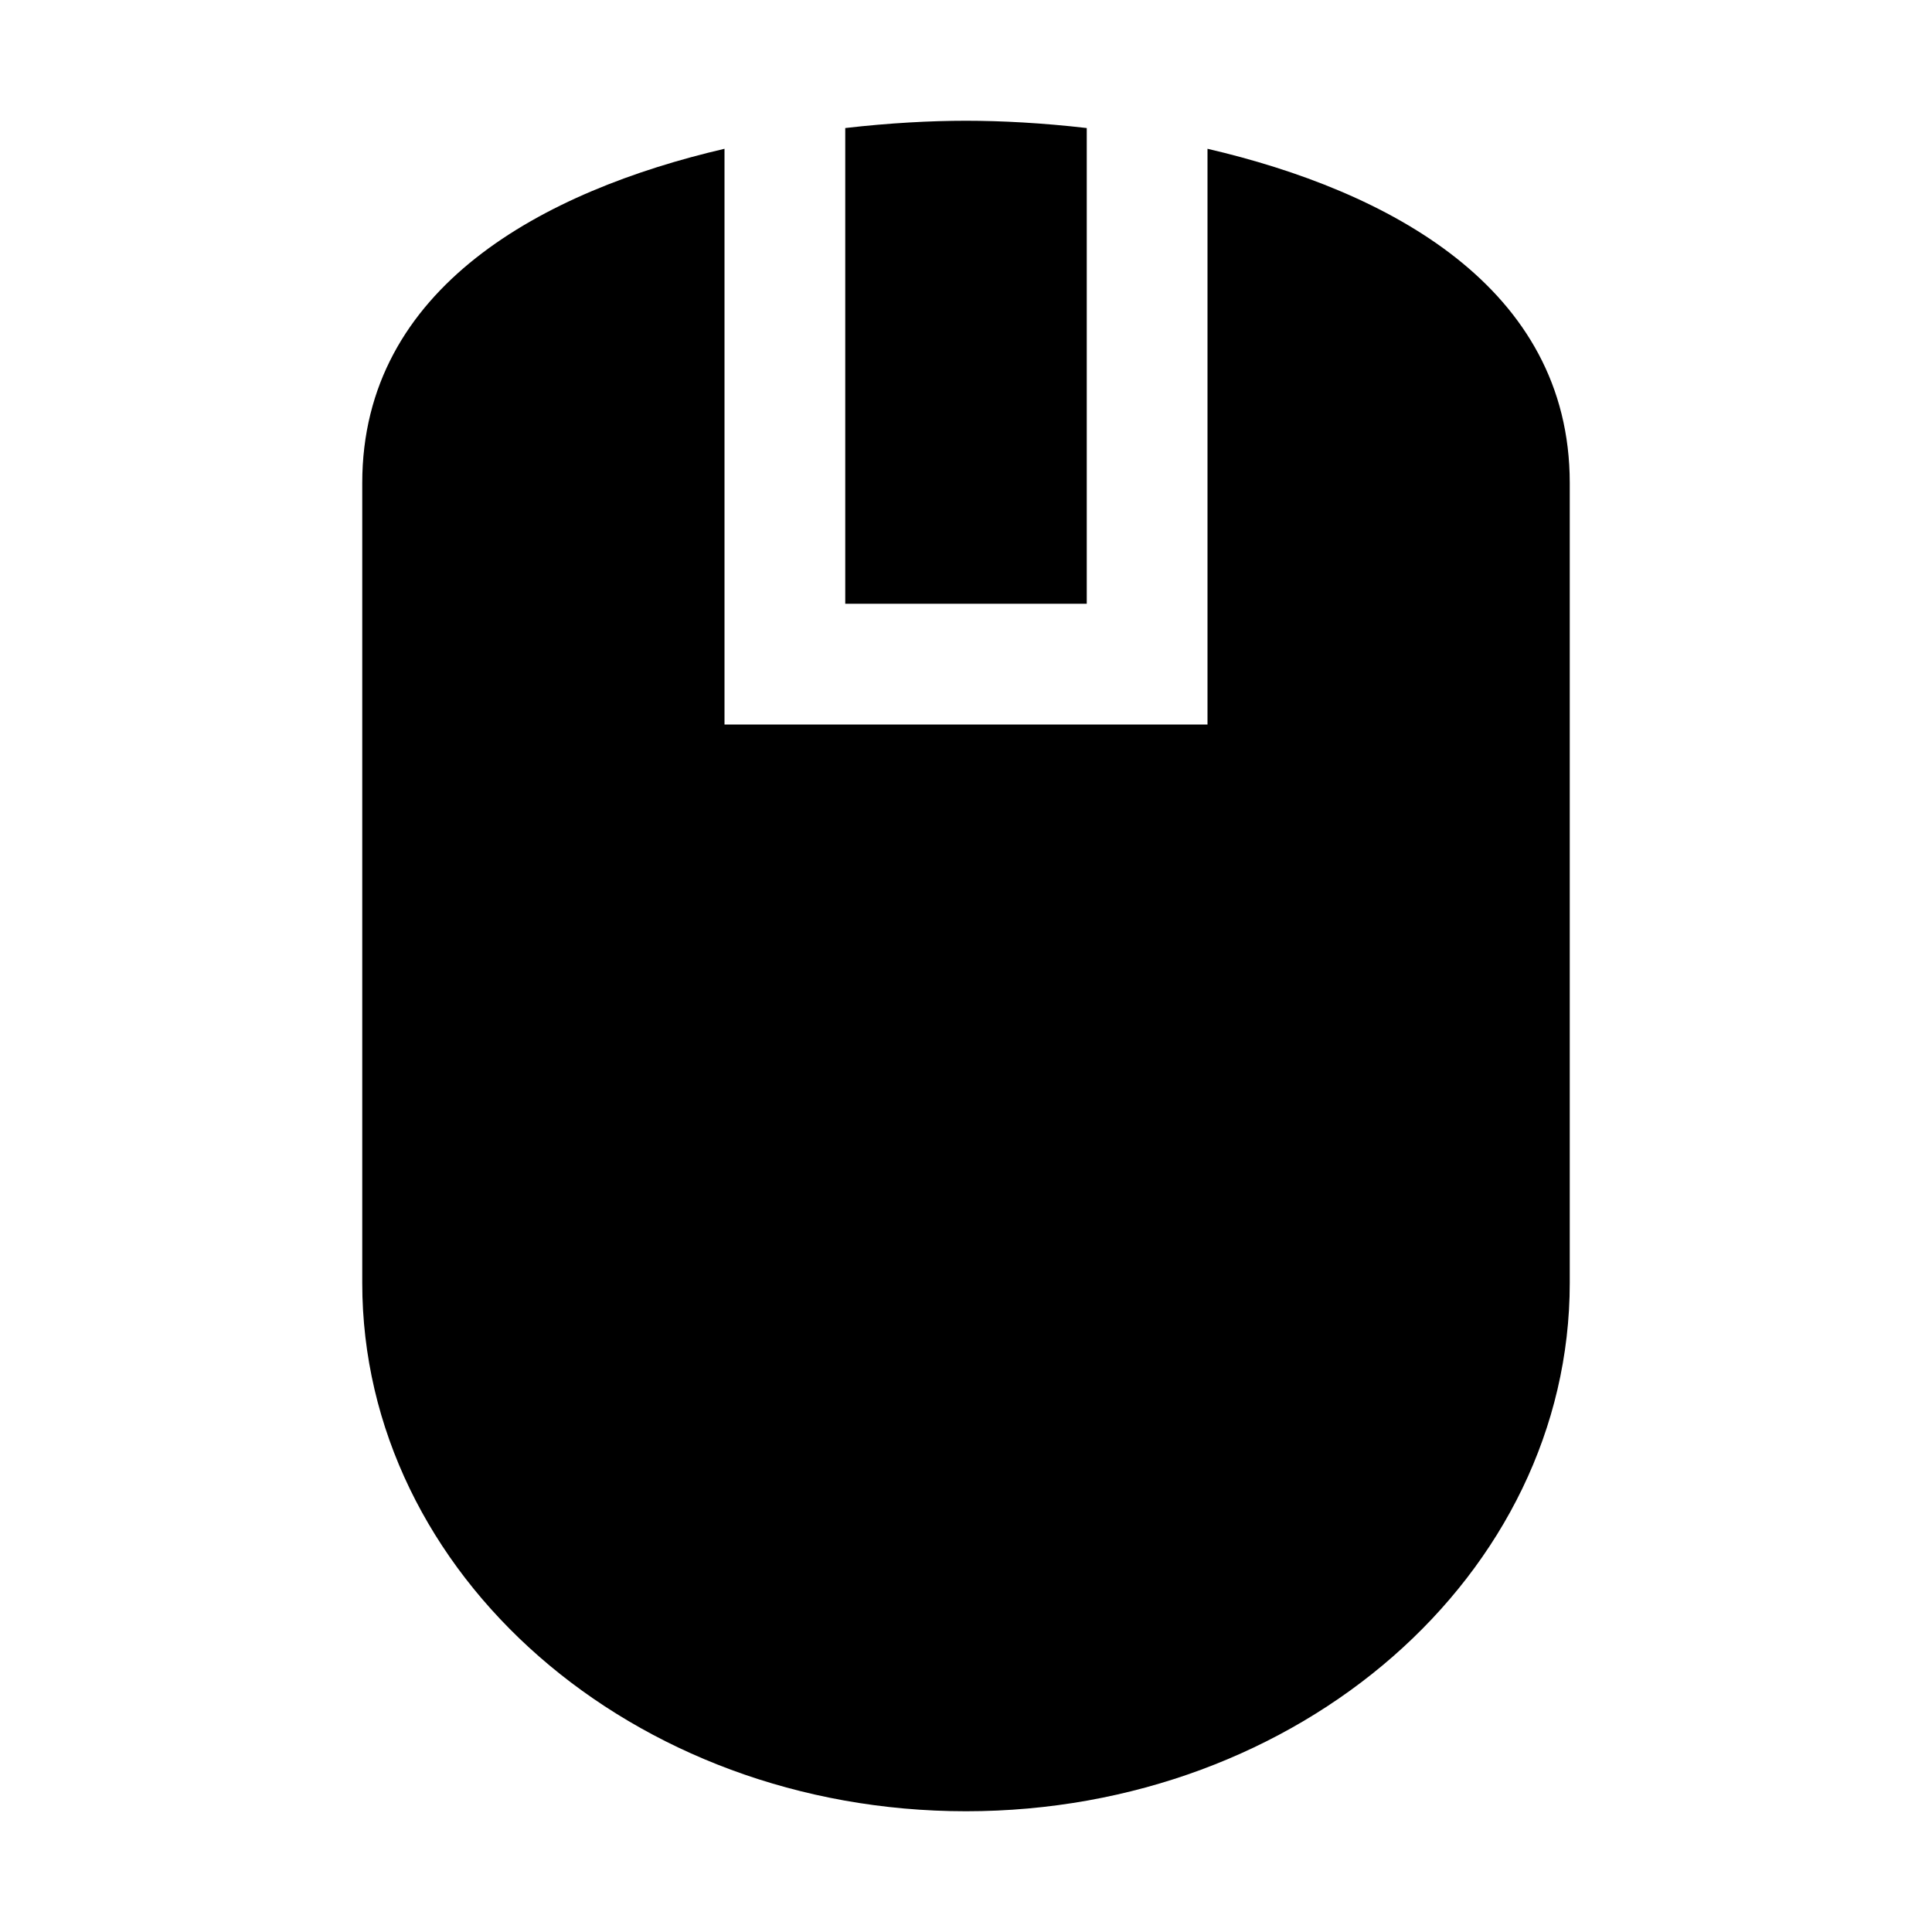
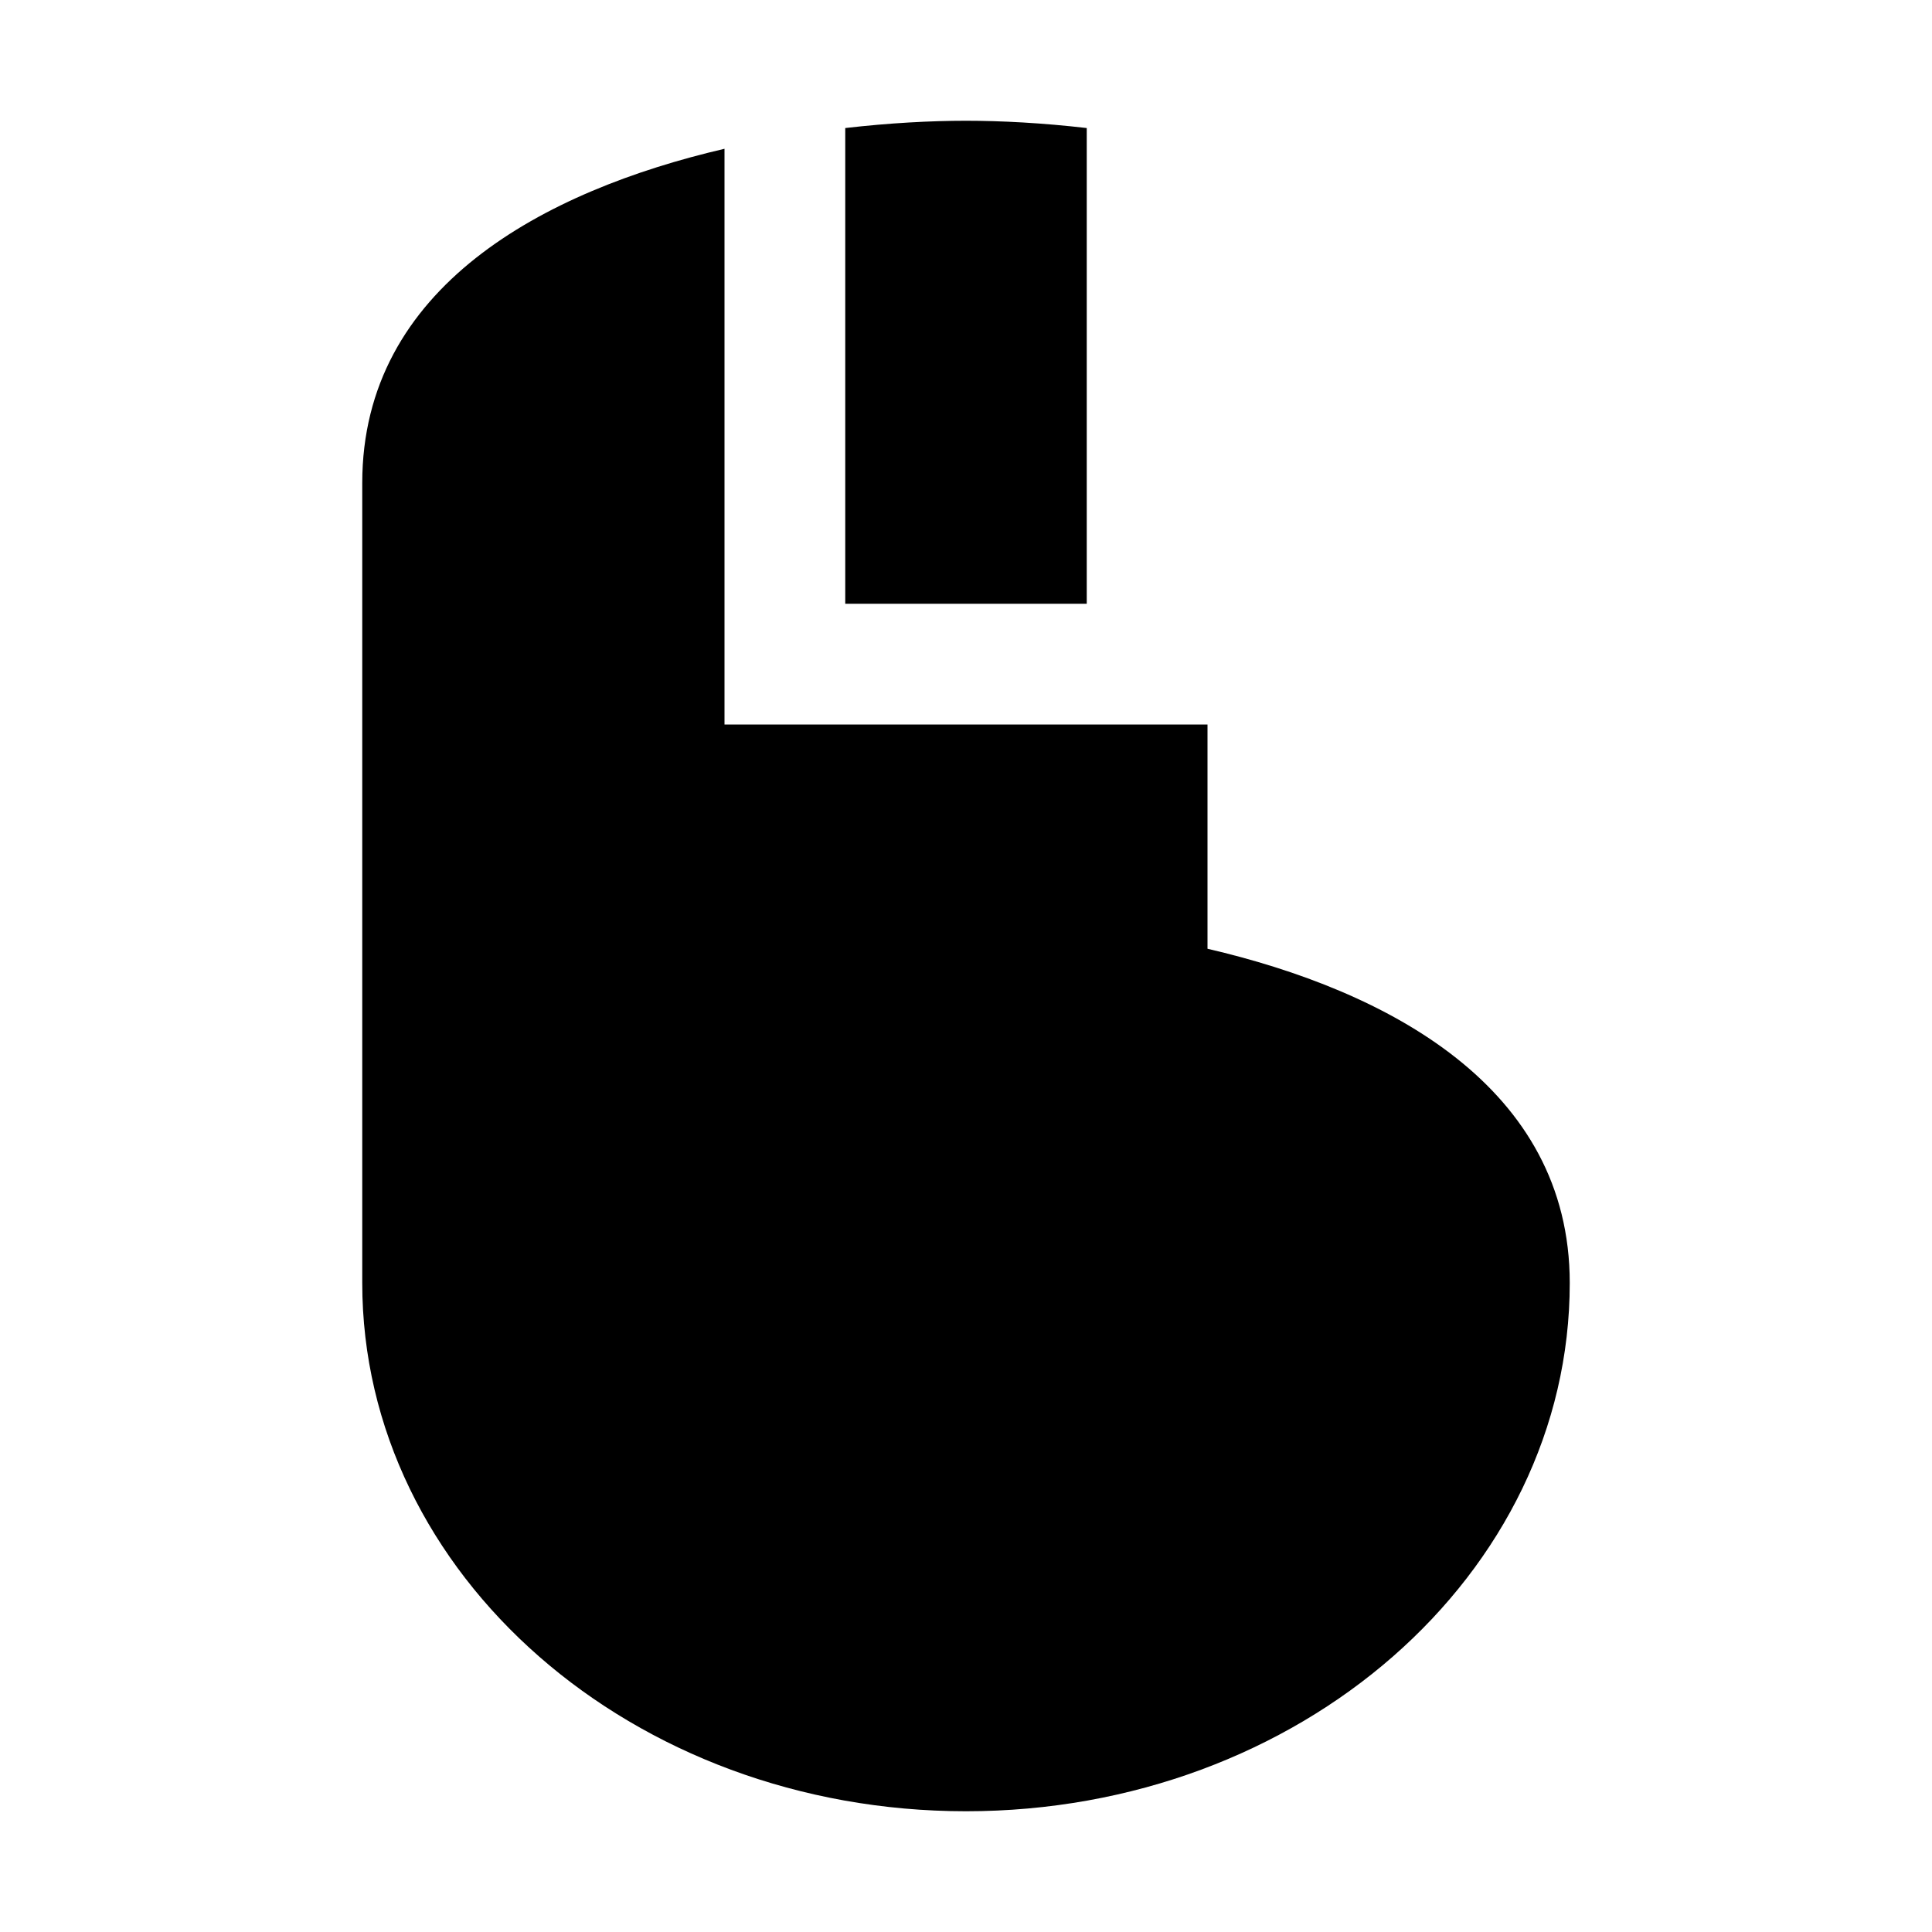
<svg xmlns="http://www.w3.org/2000/svg" viewBox="0 0 512 512">
-   <path d="M320 39.429v152.571h-128v-152.571c-47.799 11.117-96 36.595-96 88.571v212c0 77.318 71.634 140 160 140 88.363 0 160-62.682 160-140v-212c0-51.976-48.201-77.454-96-88.571zm-32-5.496c-11.723-1.354-22.679-1.933-32-1.933-9.32 0-20.276.579-32 1.933v126.067h64v-126.067z" />
+   <path d="M320 39.429v152.571h-128v-152.571c-47.799 11.117-96 36.595-96 88.571v212c0 77.318 71.634 140 160 140 88.363 0 160-62.682 160-140c0-51.976-48.201-77.454-96-88.571zm-32-5.496c-11.723-1.354-22.679-1.933-32-1.933-9.32 0-20.276.579-32 1.933v126.067h64v-126.067z" />
</svg>